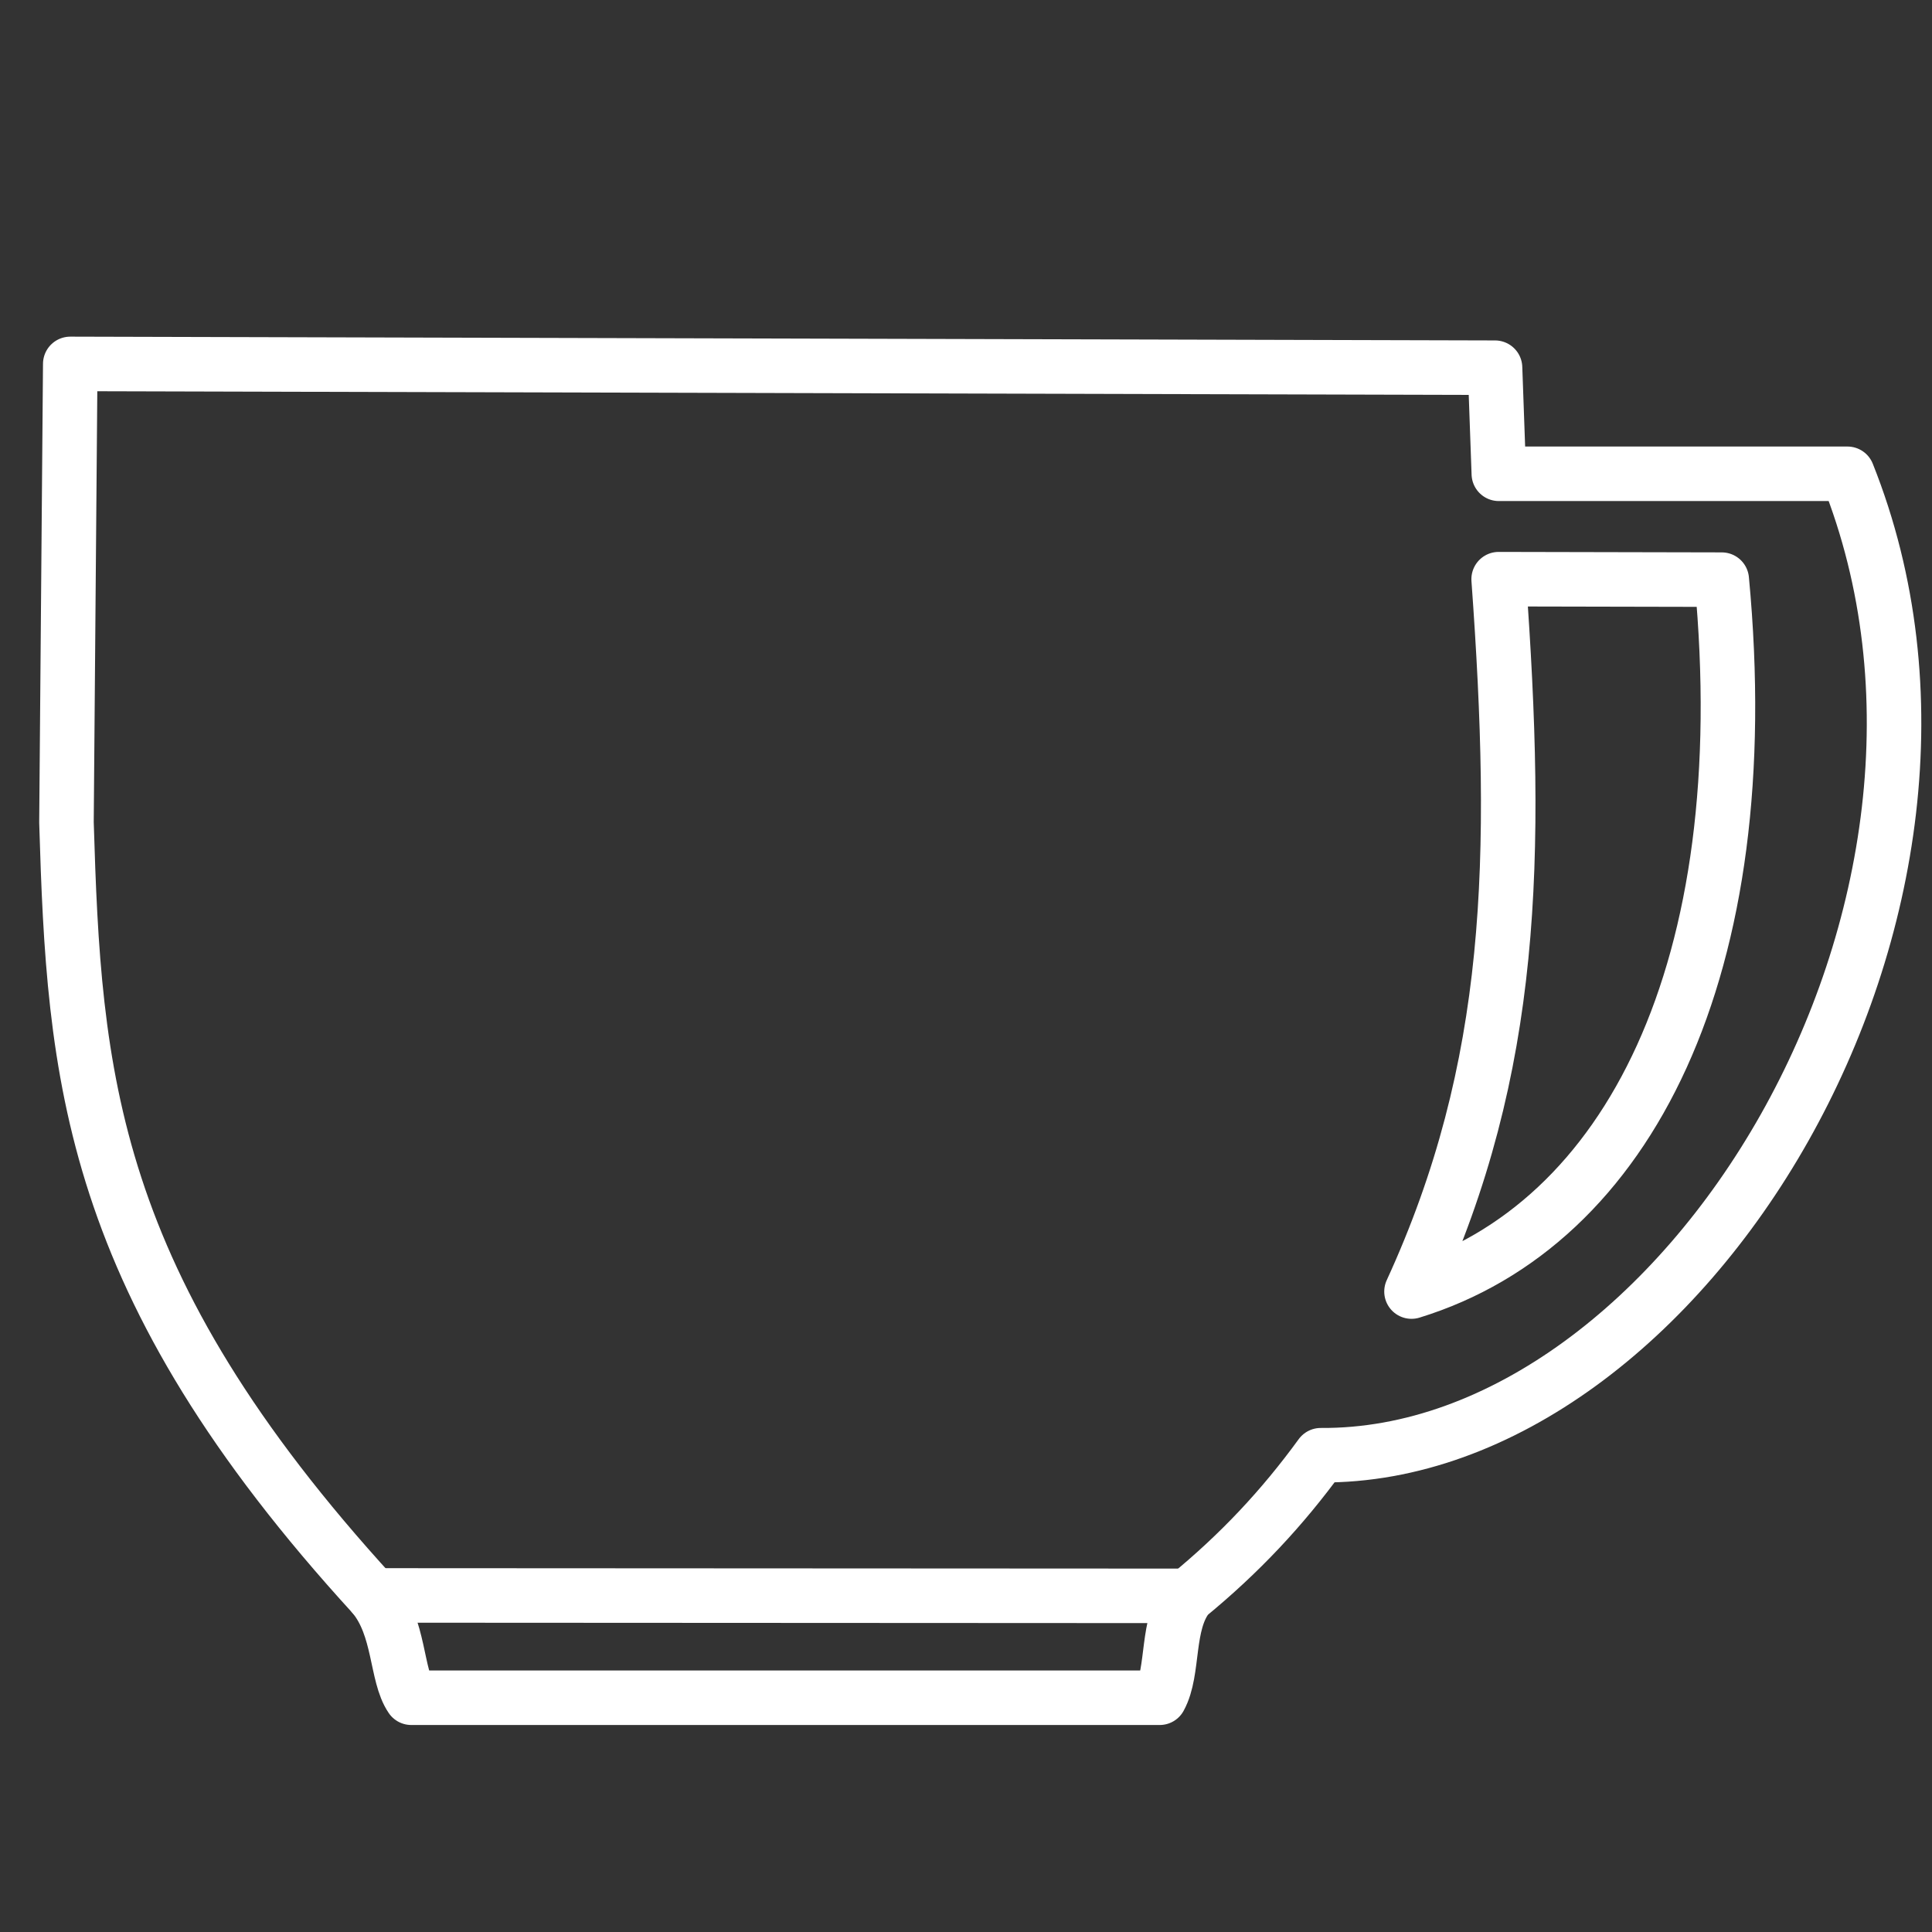
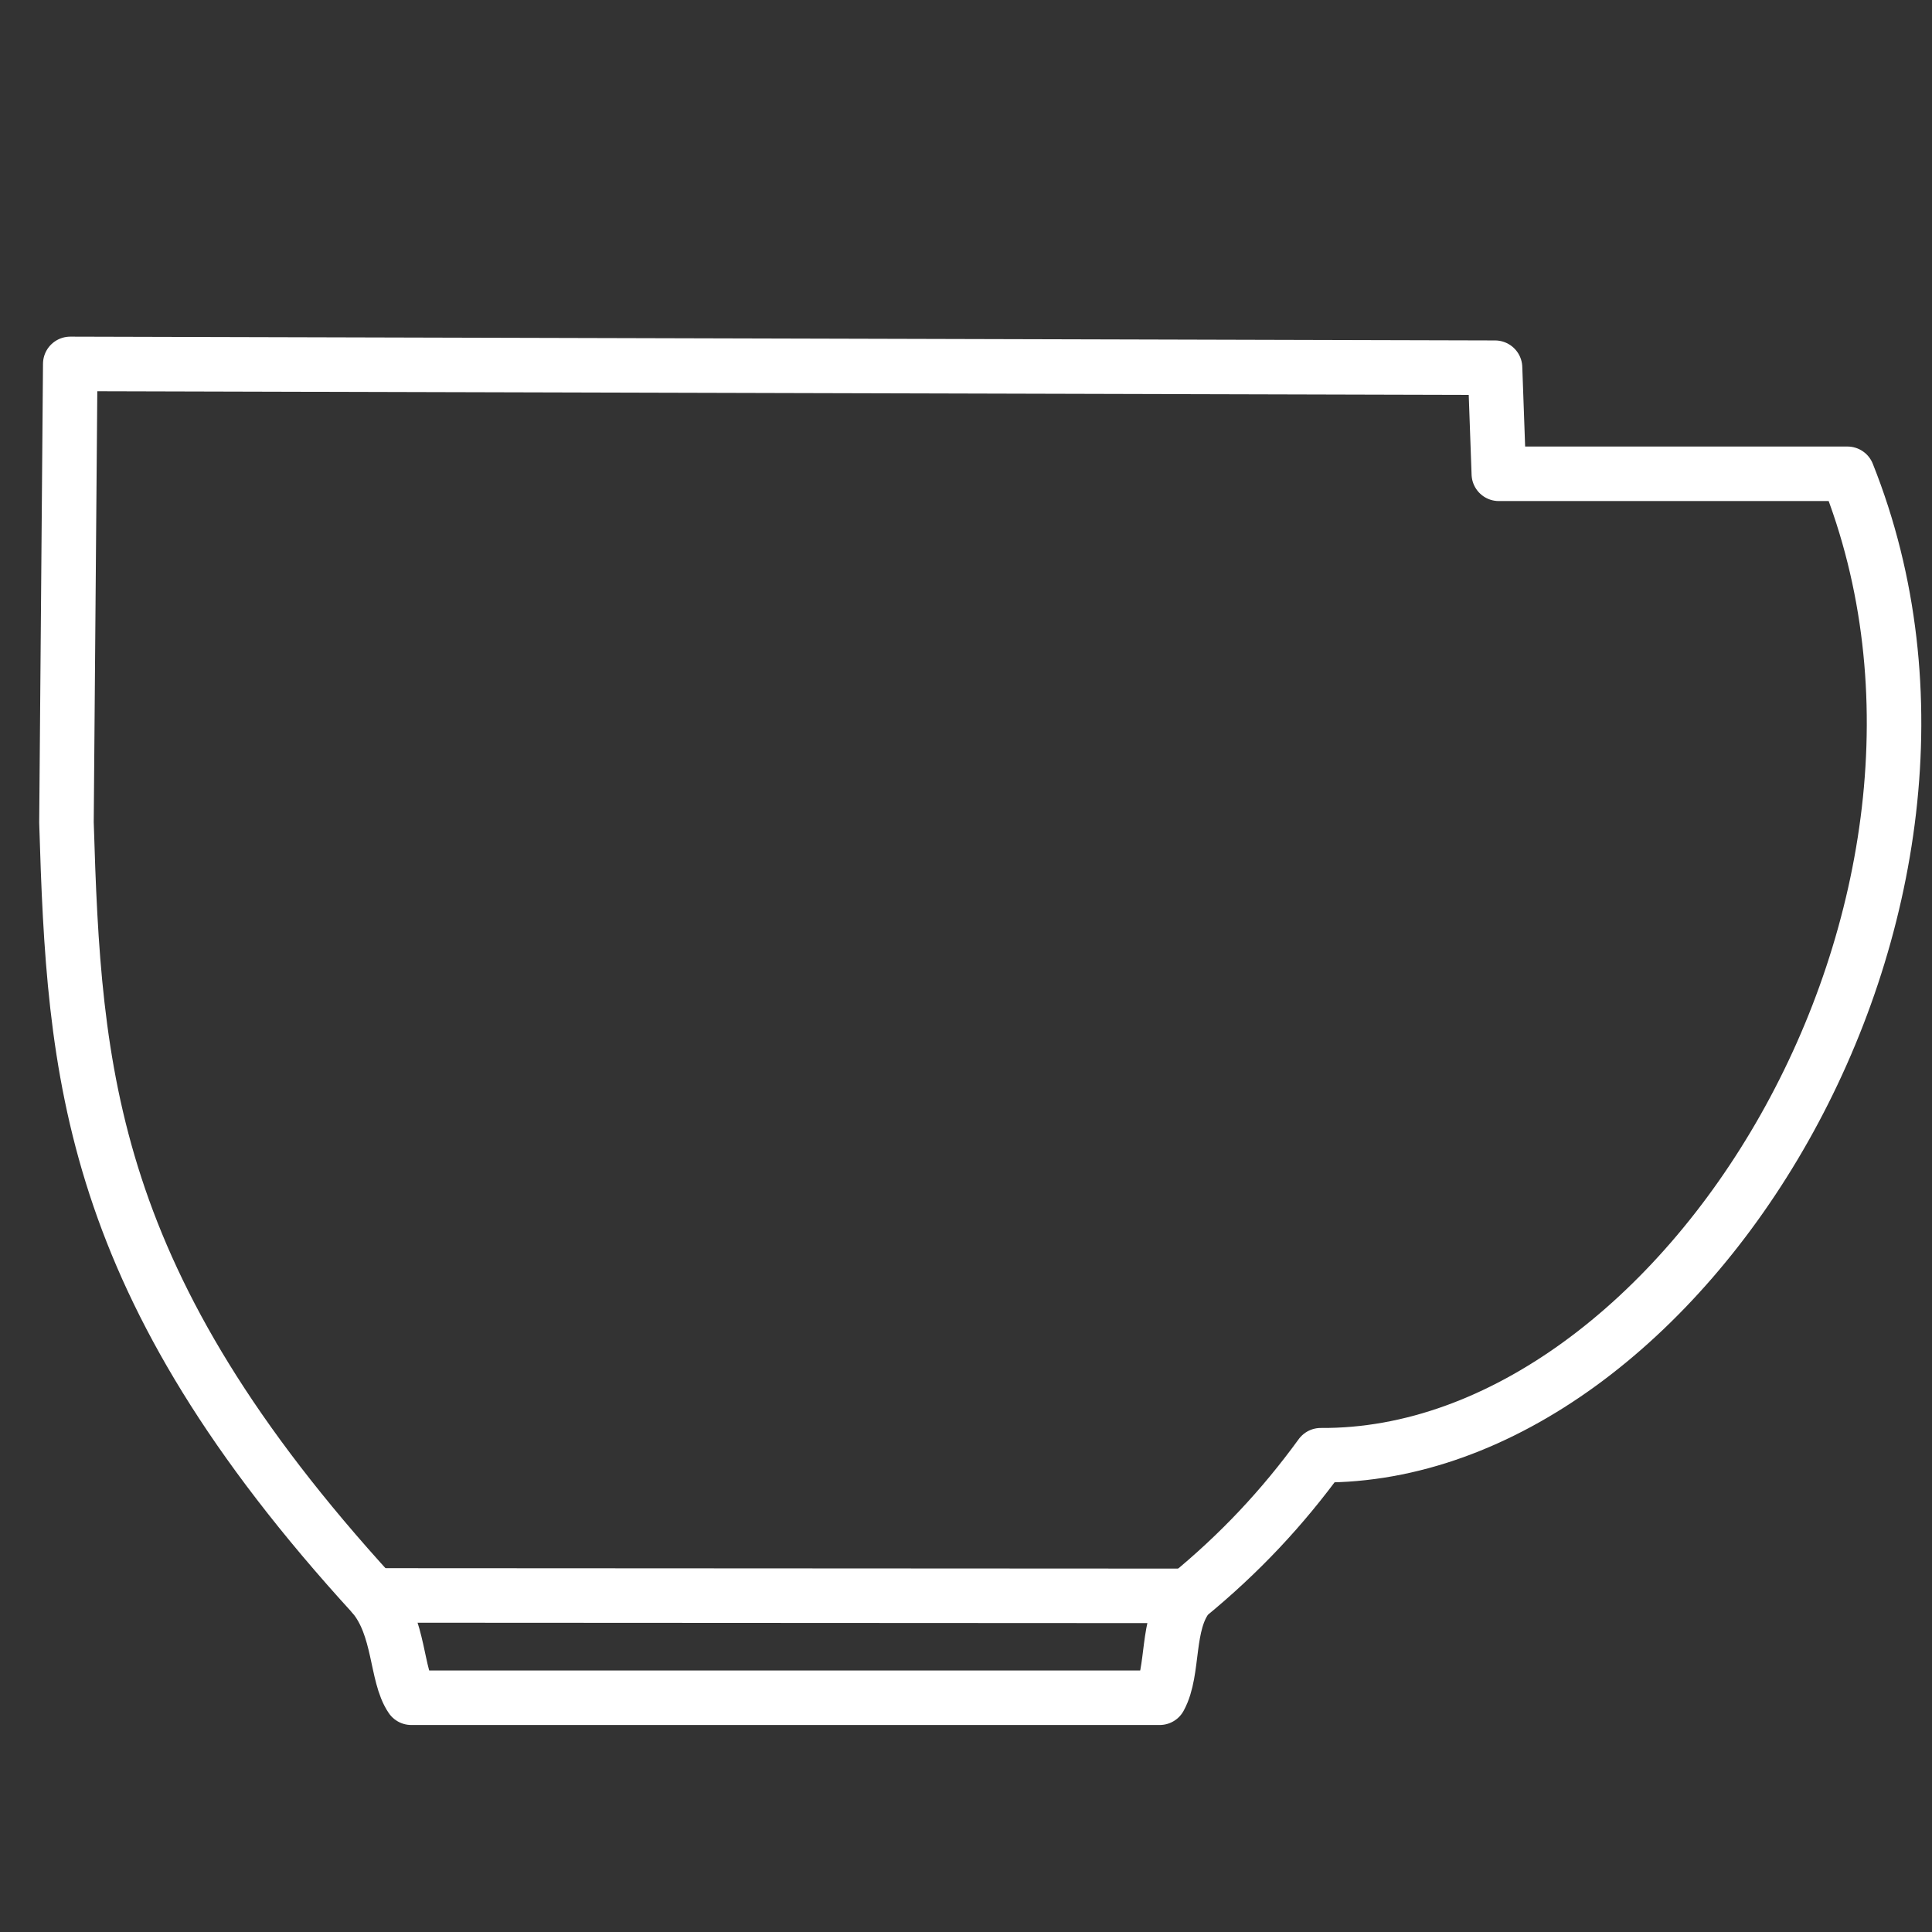
<svg xmlns="http://www.w3.org/2000/svg" xml:space="preserve" width="1181px" height="1181px" version="1.1" style="shape-rendering:geometricPrecision; text-rendering:geometricPrecision; image-rendering:optimizeQuality; fill-rule:evenodd; clip-rule:evenodd" viewBox="0 0 1181 1181">
  <rect x="0" y="0" width="1181" height="1181" fill="#333333" stroke="none" />
  <defs>
    <style type="text/css"> .str0 {stroke:white;stroke-width:33.33;stroke-linecap:round;stroke-linejoin:round;stroke-miterlimit:22.926} .fil0 {fill:none} </style>
  </defs>
  <g id="Слой_x0020_1">
    <g id="_1673174689536">
      <path class="fil0 str0" d="M913.89 224.77l-870.94 -2.32 -2.32 280.28c4.64,154.03 12.74,281.43 187.62,472.53 16.41,19.69 13.71,48.64 23.17,62.54l457.48 0c9.05,-16.47 3.63,-45.24 17.32,-62.28 31.67,-26 57.56,-53.6 81.12,-85.97 220.82,1.55 427.75,-335.09 321.97,-599.93l-213.1 0 -2.32 -64.85z" />
-       <path class="fil0 str0" d="M1052.48 354.33l-136.38 -0.29c12.36,170.63 9.65,298.43 -53.27,435.47 132.7,-40.83 212.13,-197.47 189.65,-435.18z" />
      <line class="fil0 str0" x1="228.25" y1="975.26" x2="726.22" y2="975.52" />
    </g>
  </g>
</svg>